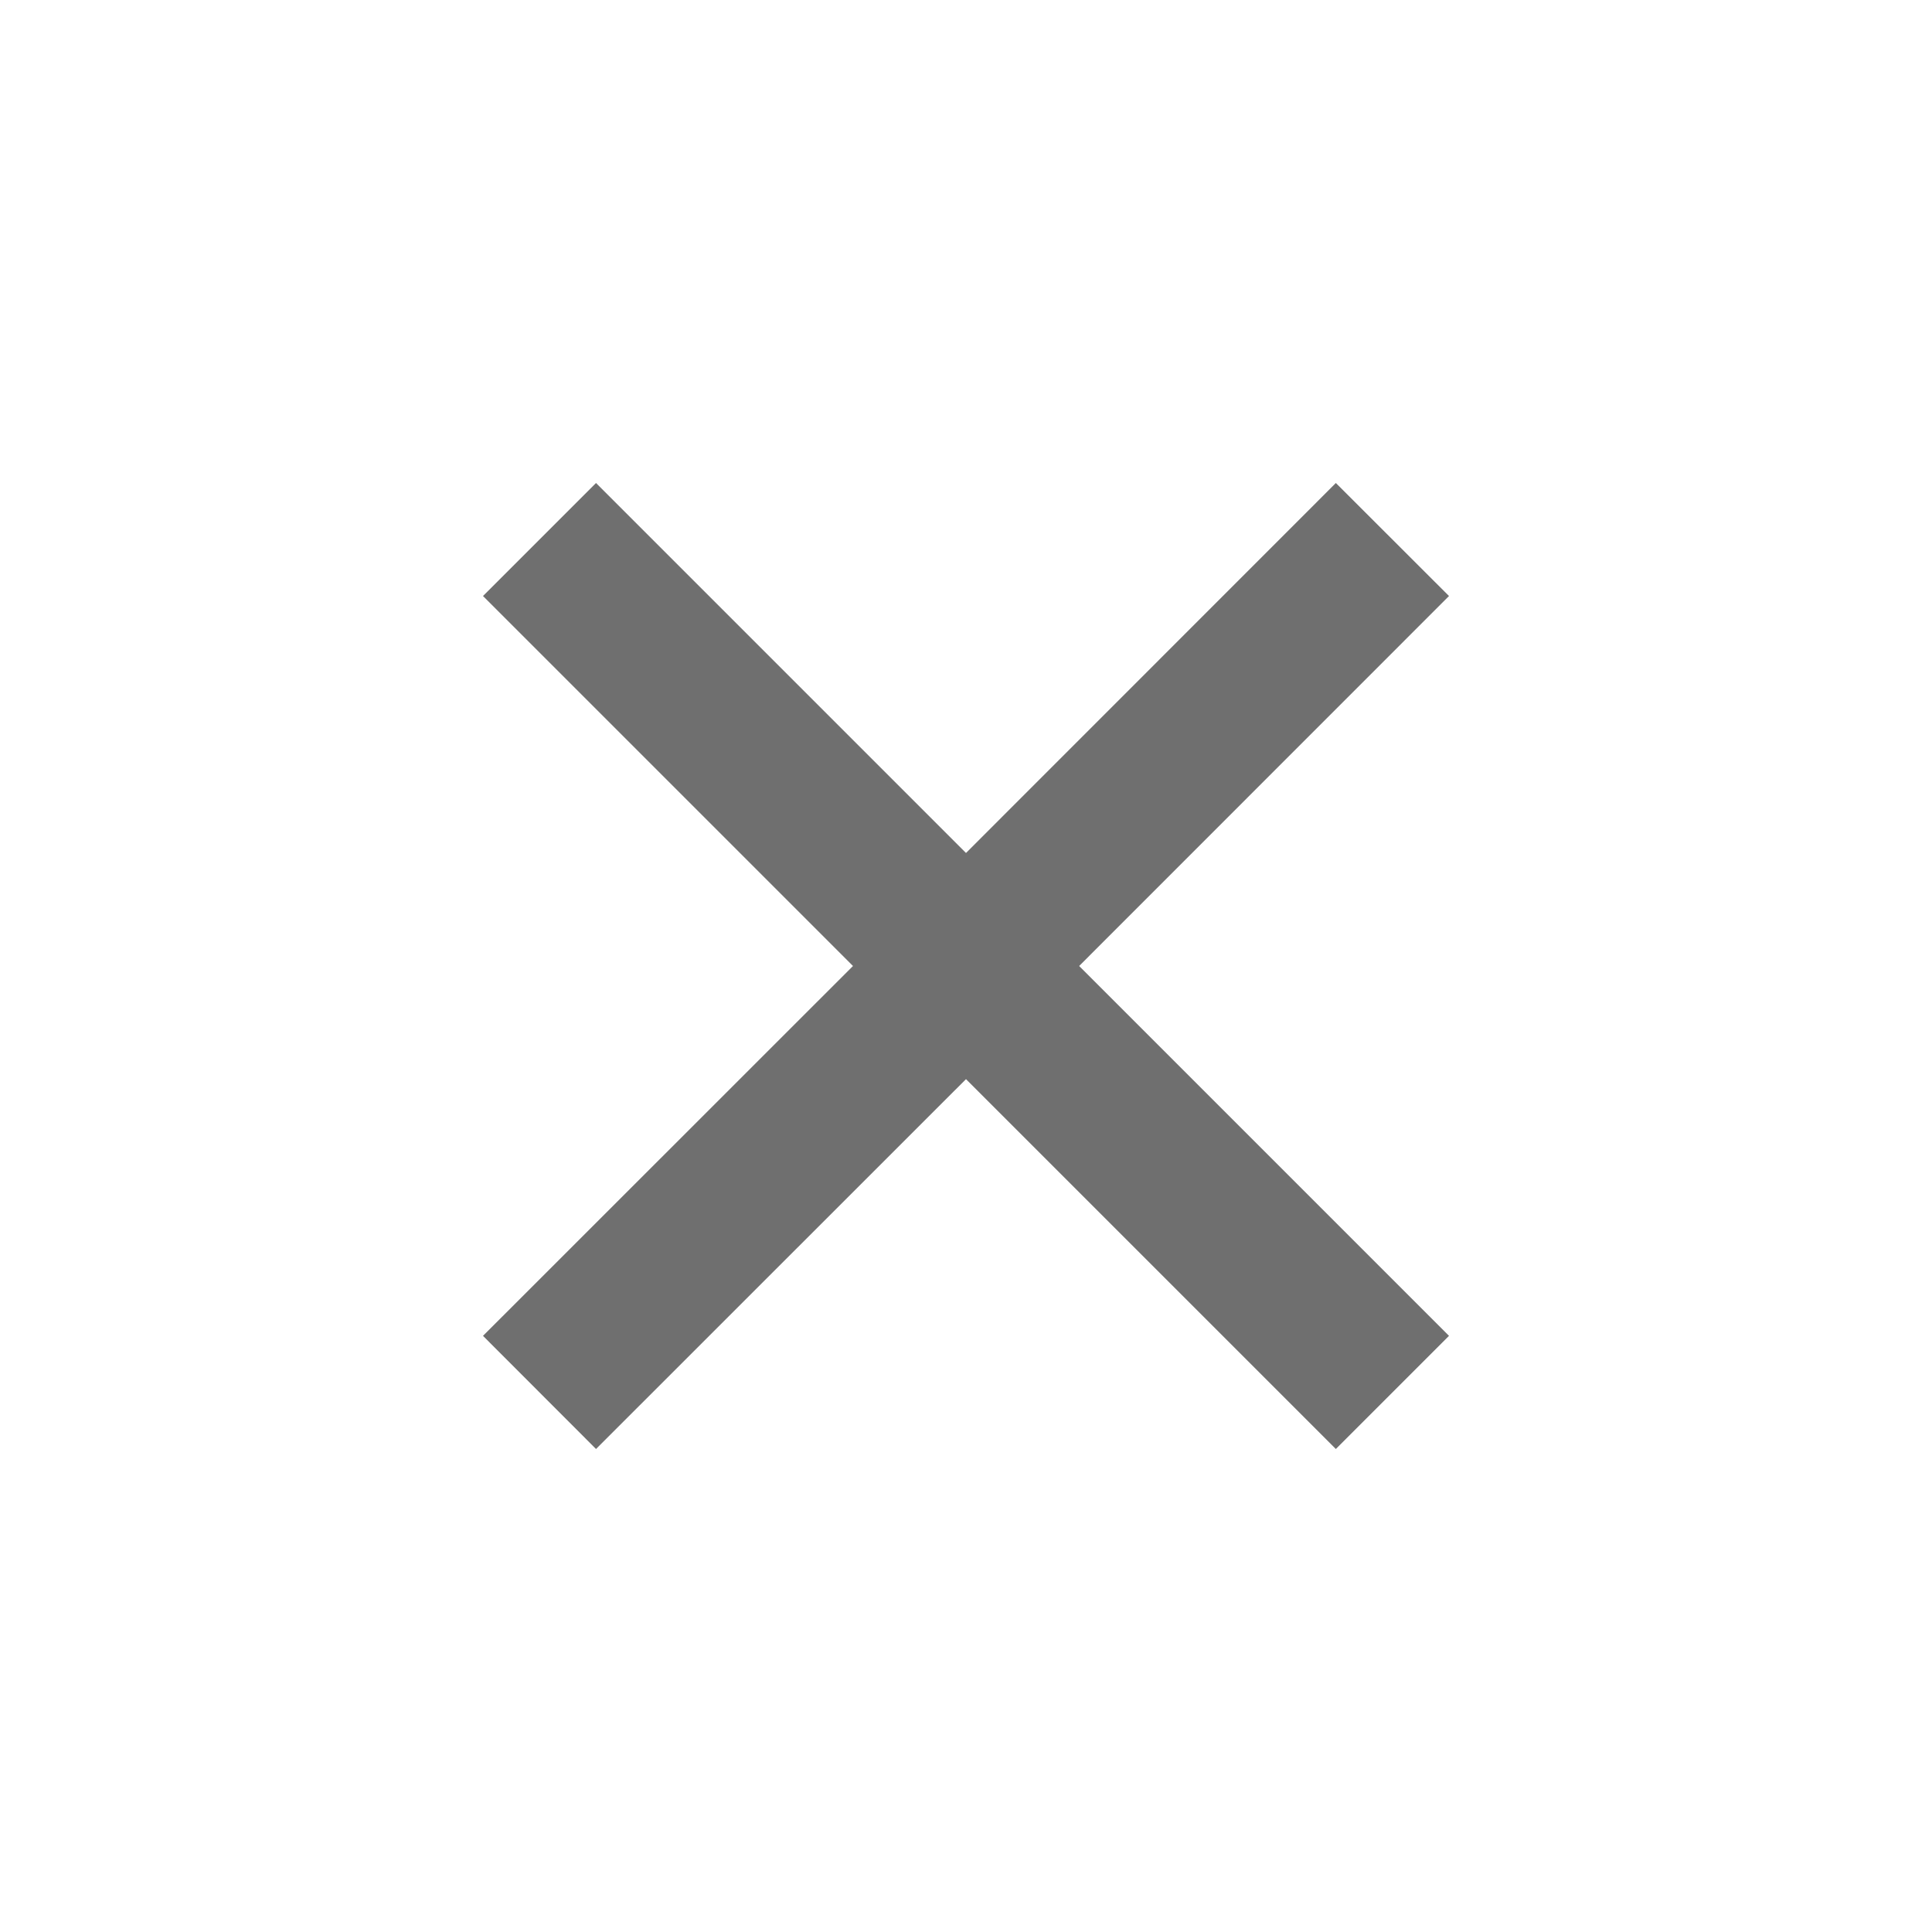
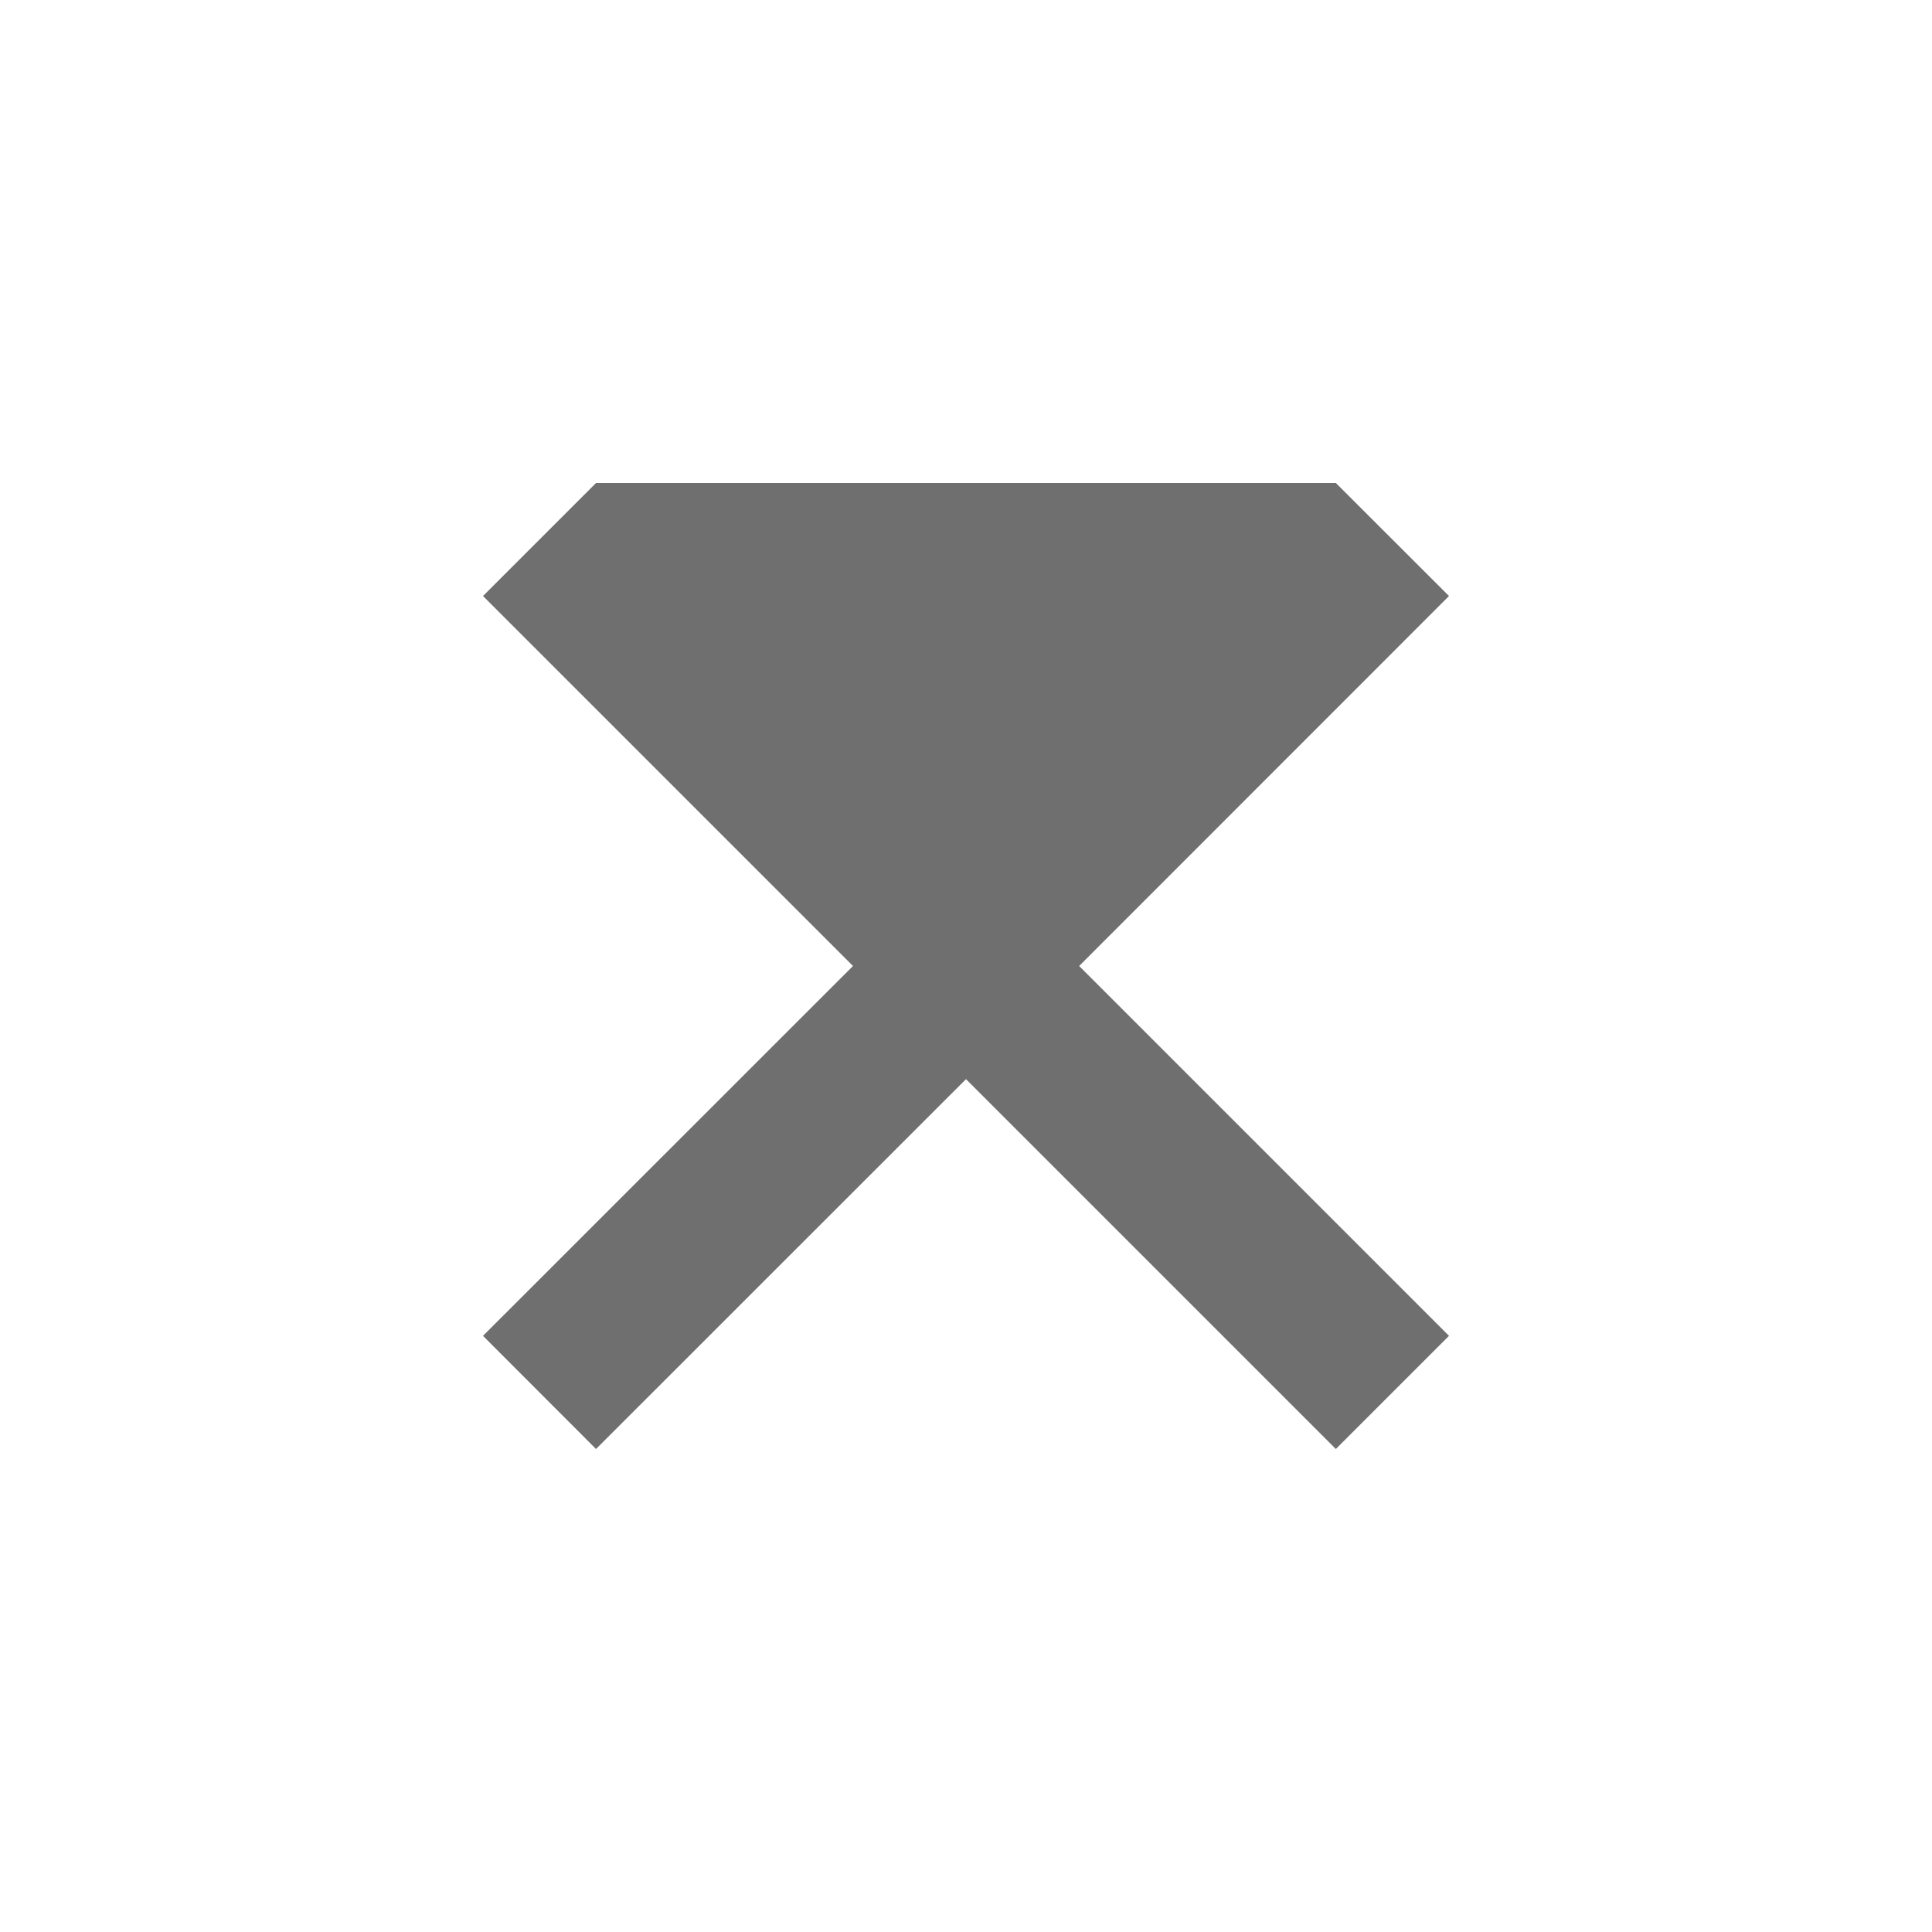
<svg xmlns="http://www.w3.org/2000/svg" width="16" height="16" viewBox="0 0 16 16" fill="none">
-   <path fill-rule="evenodd" clip-rule="evenodd" d="M7.064 8L4 4.936L4.936 4L8 7.064L11.063 4L12 4.936L8.937 8L12 11.063L11.063 12L8 8.937L4.936 12L4 11.063L7.064 8Z" fill="#6F6F6F" />
+   <path fill-rule="evenodd" clip-rule="evenodd" d="M7.064 8L4 4.936L4.936 4L11.063 4L12 4.936L8.937 8L12 11.063L11.063 12L8 8.937L4.936 12L4 11.063L7.064 8Z" fill="#6F6F6F" />
</svg>